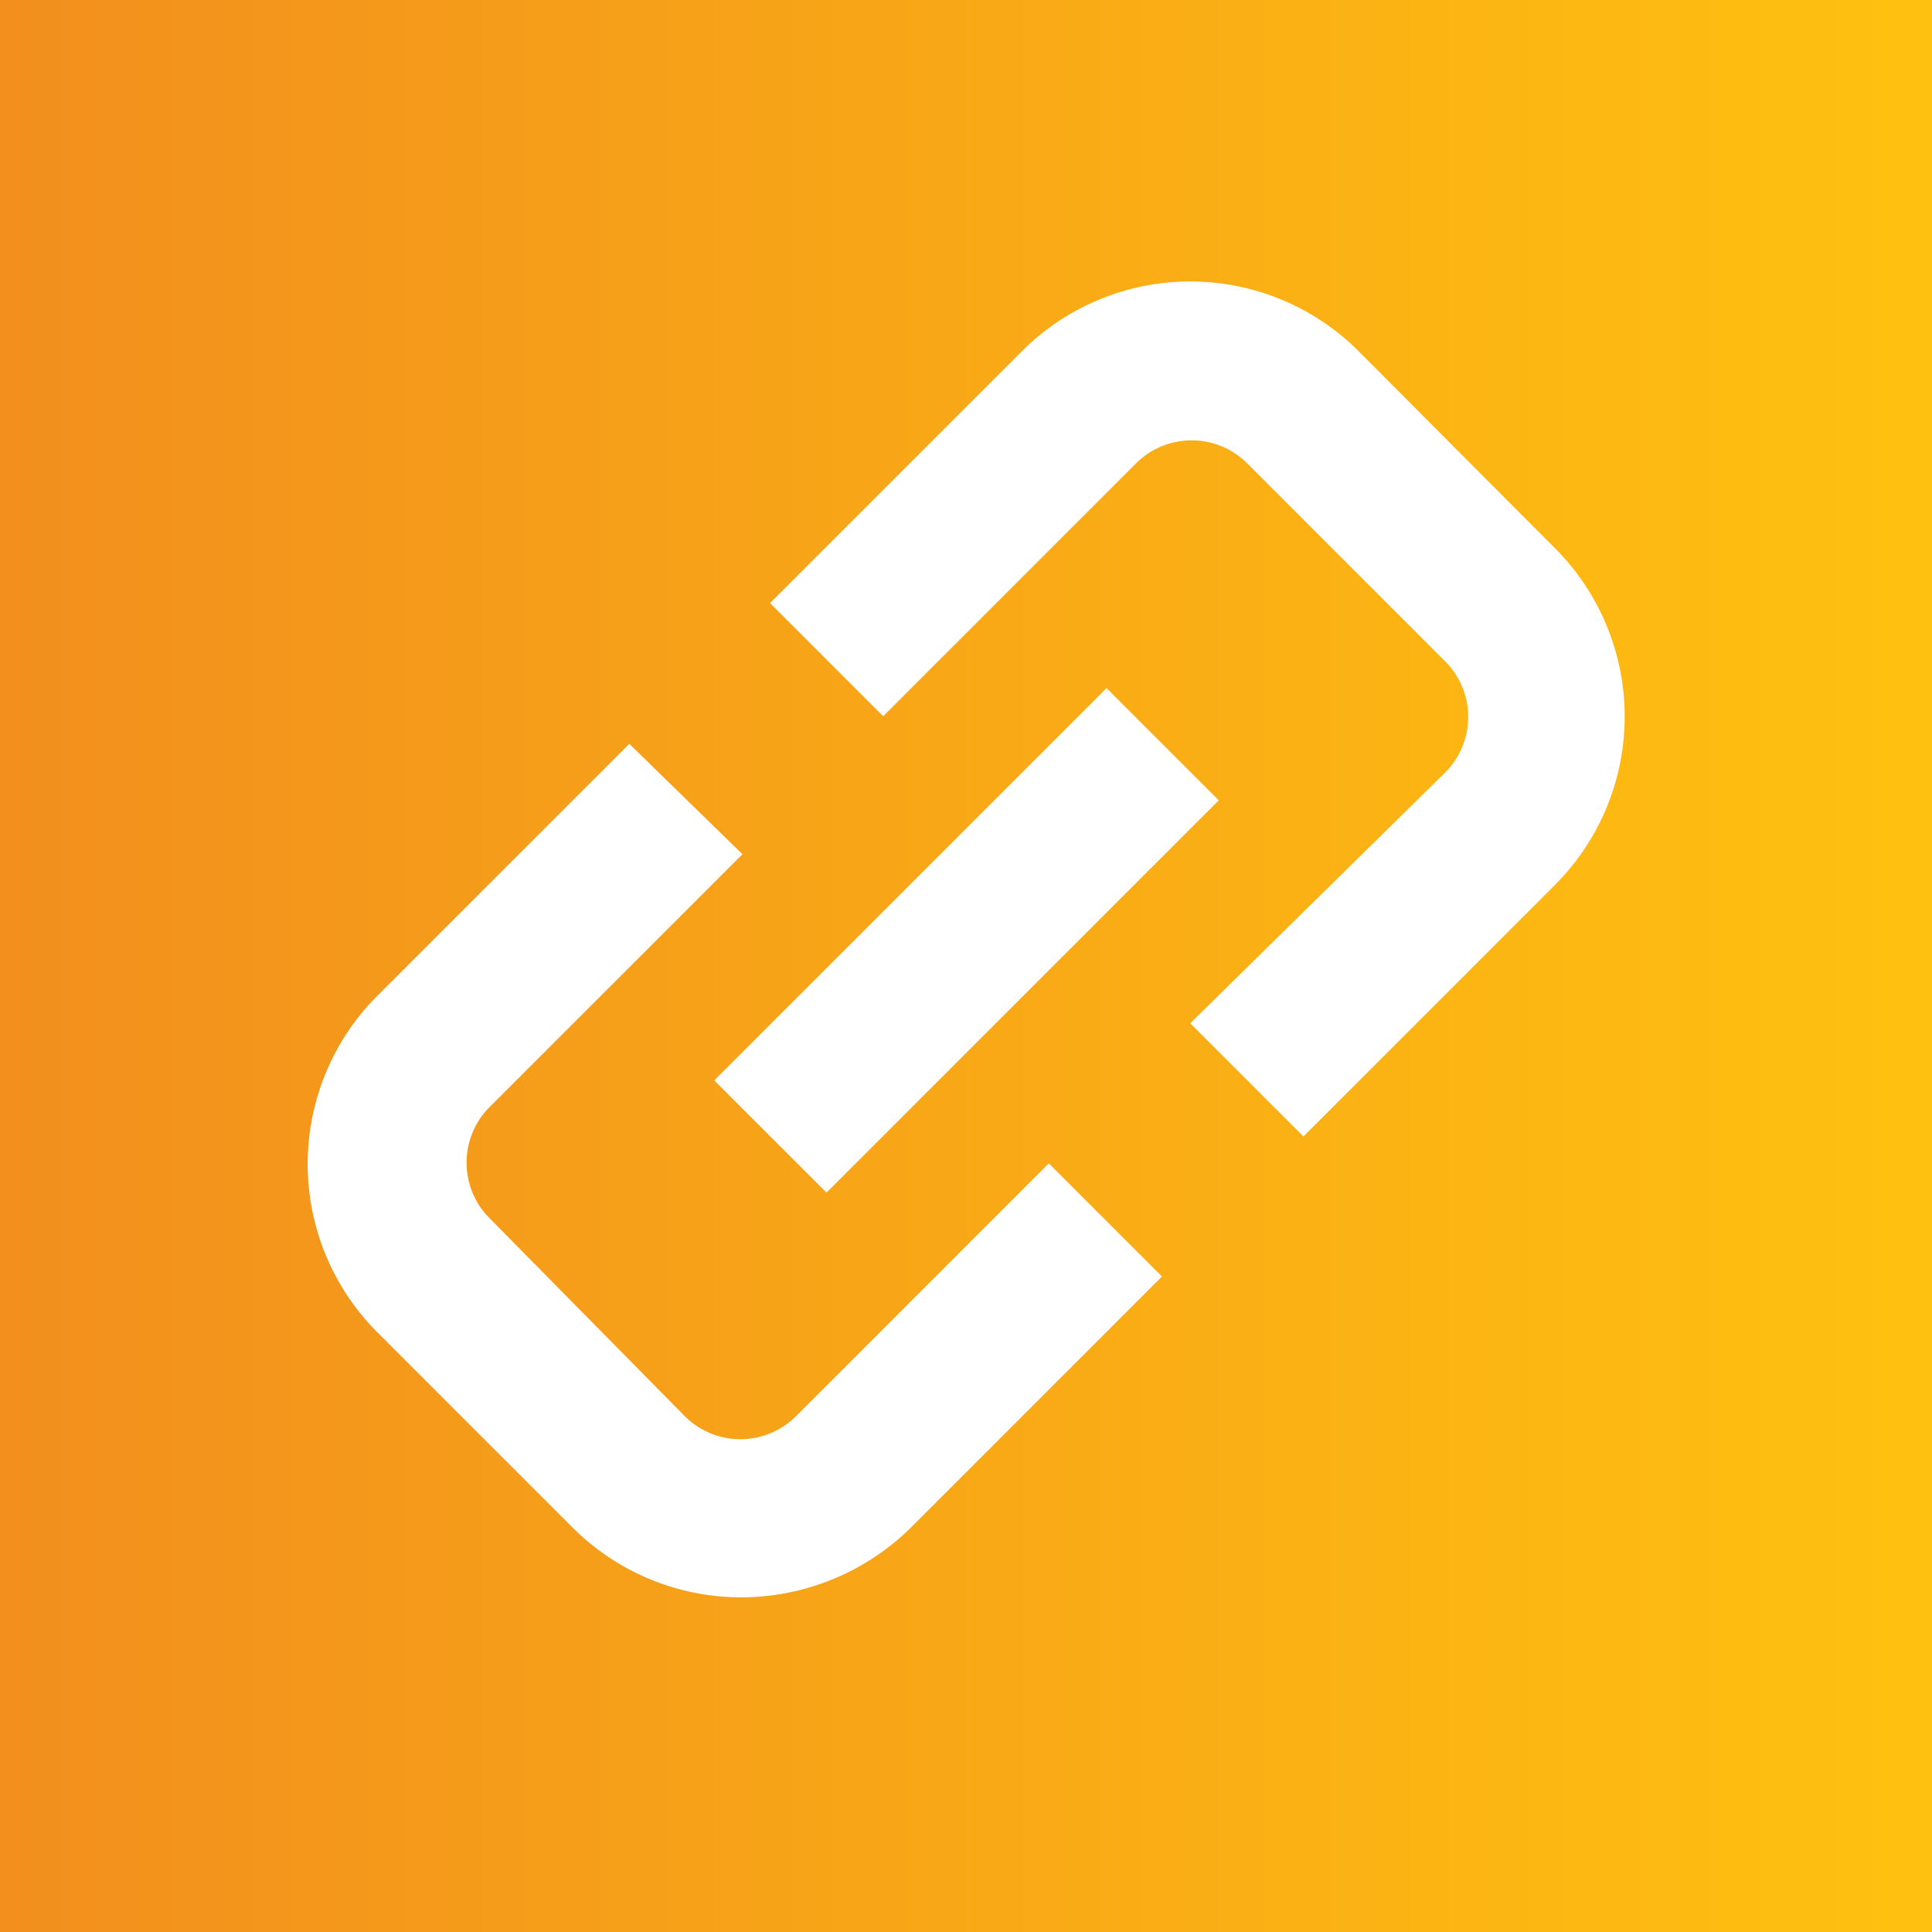
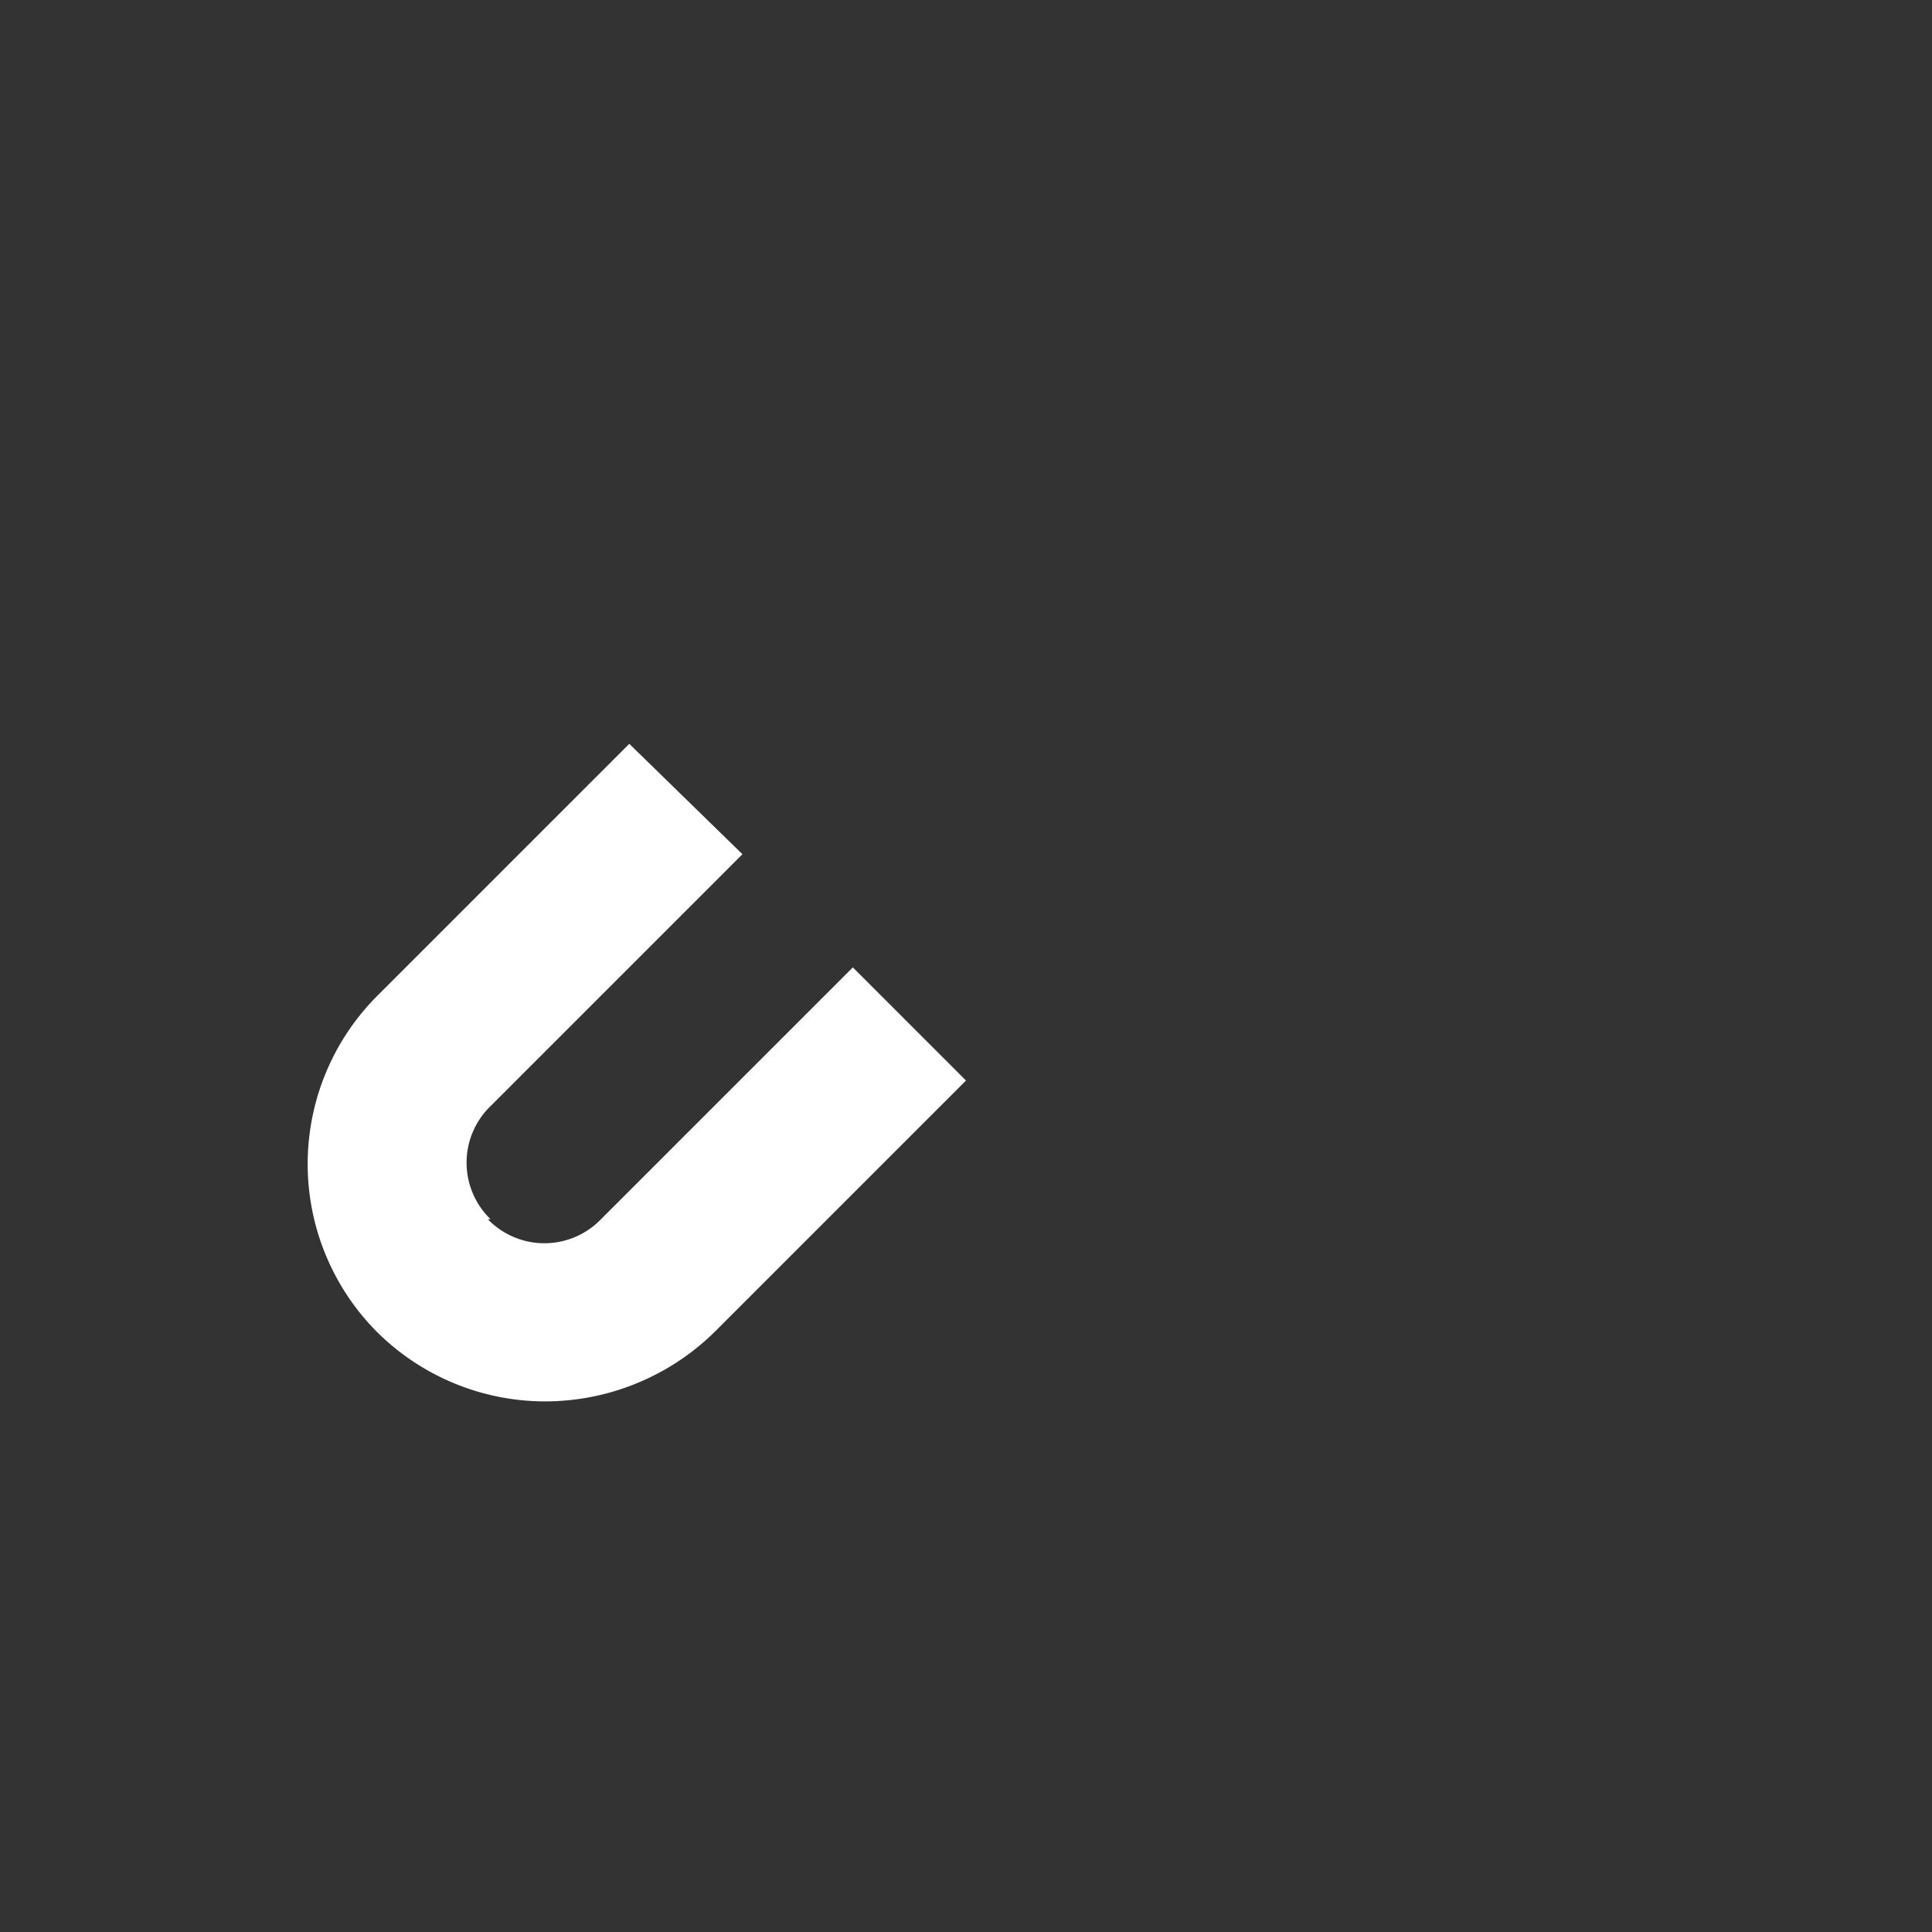
<svg xmlns="http://www.w3.org/2000/svg" id="Layer_1" data-name="Layer 1" viewBox="0 0 28 28">
  <rect x="0" y="0" width="28" height="28" fill="#333333" stroke="none" />
  <defs>
    <style>.cls-1{fill:url(#linear-gradient);}.cls-2{fill:#fff;}</style>
    <linearGradient id="linear-gradient" y1="14" x2="28" y2="14" gradientUnits="userSpaceOnUse">
      <stop offset="0" stop-color="#f28f1d" />
      <stop offset="1" stop-color="#ffc110" />
    </linearGradient>
  </defs>
  <title>share-link</title>
-   <path class="cls-1" d="M28,28H0V0H28Z" />
-   <path class="cls-2" d="M5.47,19.31l2.84,2.84a3.46,3.46,0,0,0,2.44,1,3.51,3.51,0,0,0,2.44-1l3.65-3.65-1.64-1.64-3.65,3.65a1.14,1.14,0,0,1-1.64,0L7.11,17.67a1.14,1.14,0,0,1,0-1.64l3.65-3.65L9.12,10.78,5.47,14.43A3.45,3.45,0,0,0,5.47,19.31Z" />
-   <path class="cls-2" d="M22.53,7.94,19.69,5.09a3.45,3.45,0,0,0-4.88,0L11.16,8.74l1.64,1.64,3.65-3.65a1.14,1.14,0,0,1,1.64,0l2.84,2.84a1.14,1.14,0,0,1,0,1.64l-3.68,3.62,1.64,1.64,3.65-3.65A3.45,3.45,0,0,0,22.53,7.94Z" />
-   <rect class="cls-2" x="9.98" y="12.48" width="8.04" height="2.3" transform="translate(-5.53 13.89) rotate(-45)" />
+   <path class="cls-2" d="M5.47,19.31a3.46,3.46,0,0,0,2.44,1,3.51,3.51,0,0,0,2.44-1l3.65-3.65-1.64-1.64-3.65,3.65a1.14,1.14,0,0,1-1.64,0L7.11,17.67a1.14,1.14,0,0,1,0-1.64l3.65-3.65L9.12,10.78,5.47,14.43A3.45,3.45,0,0,0,5.47,19.31Z" />
</svg>